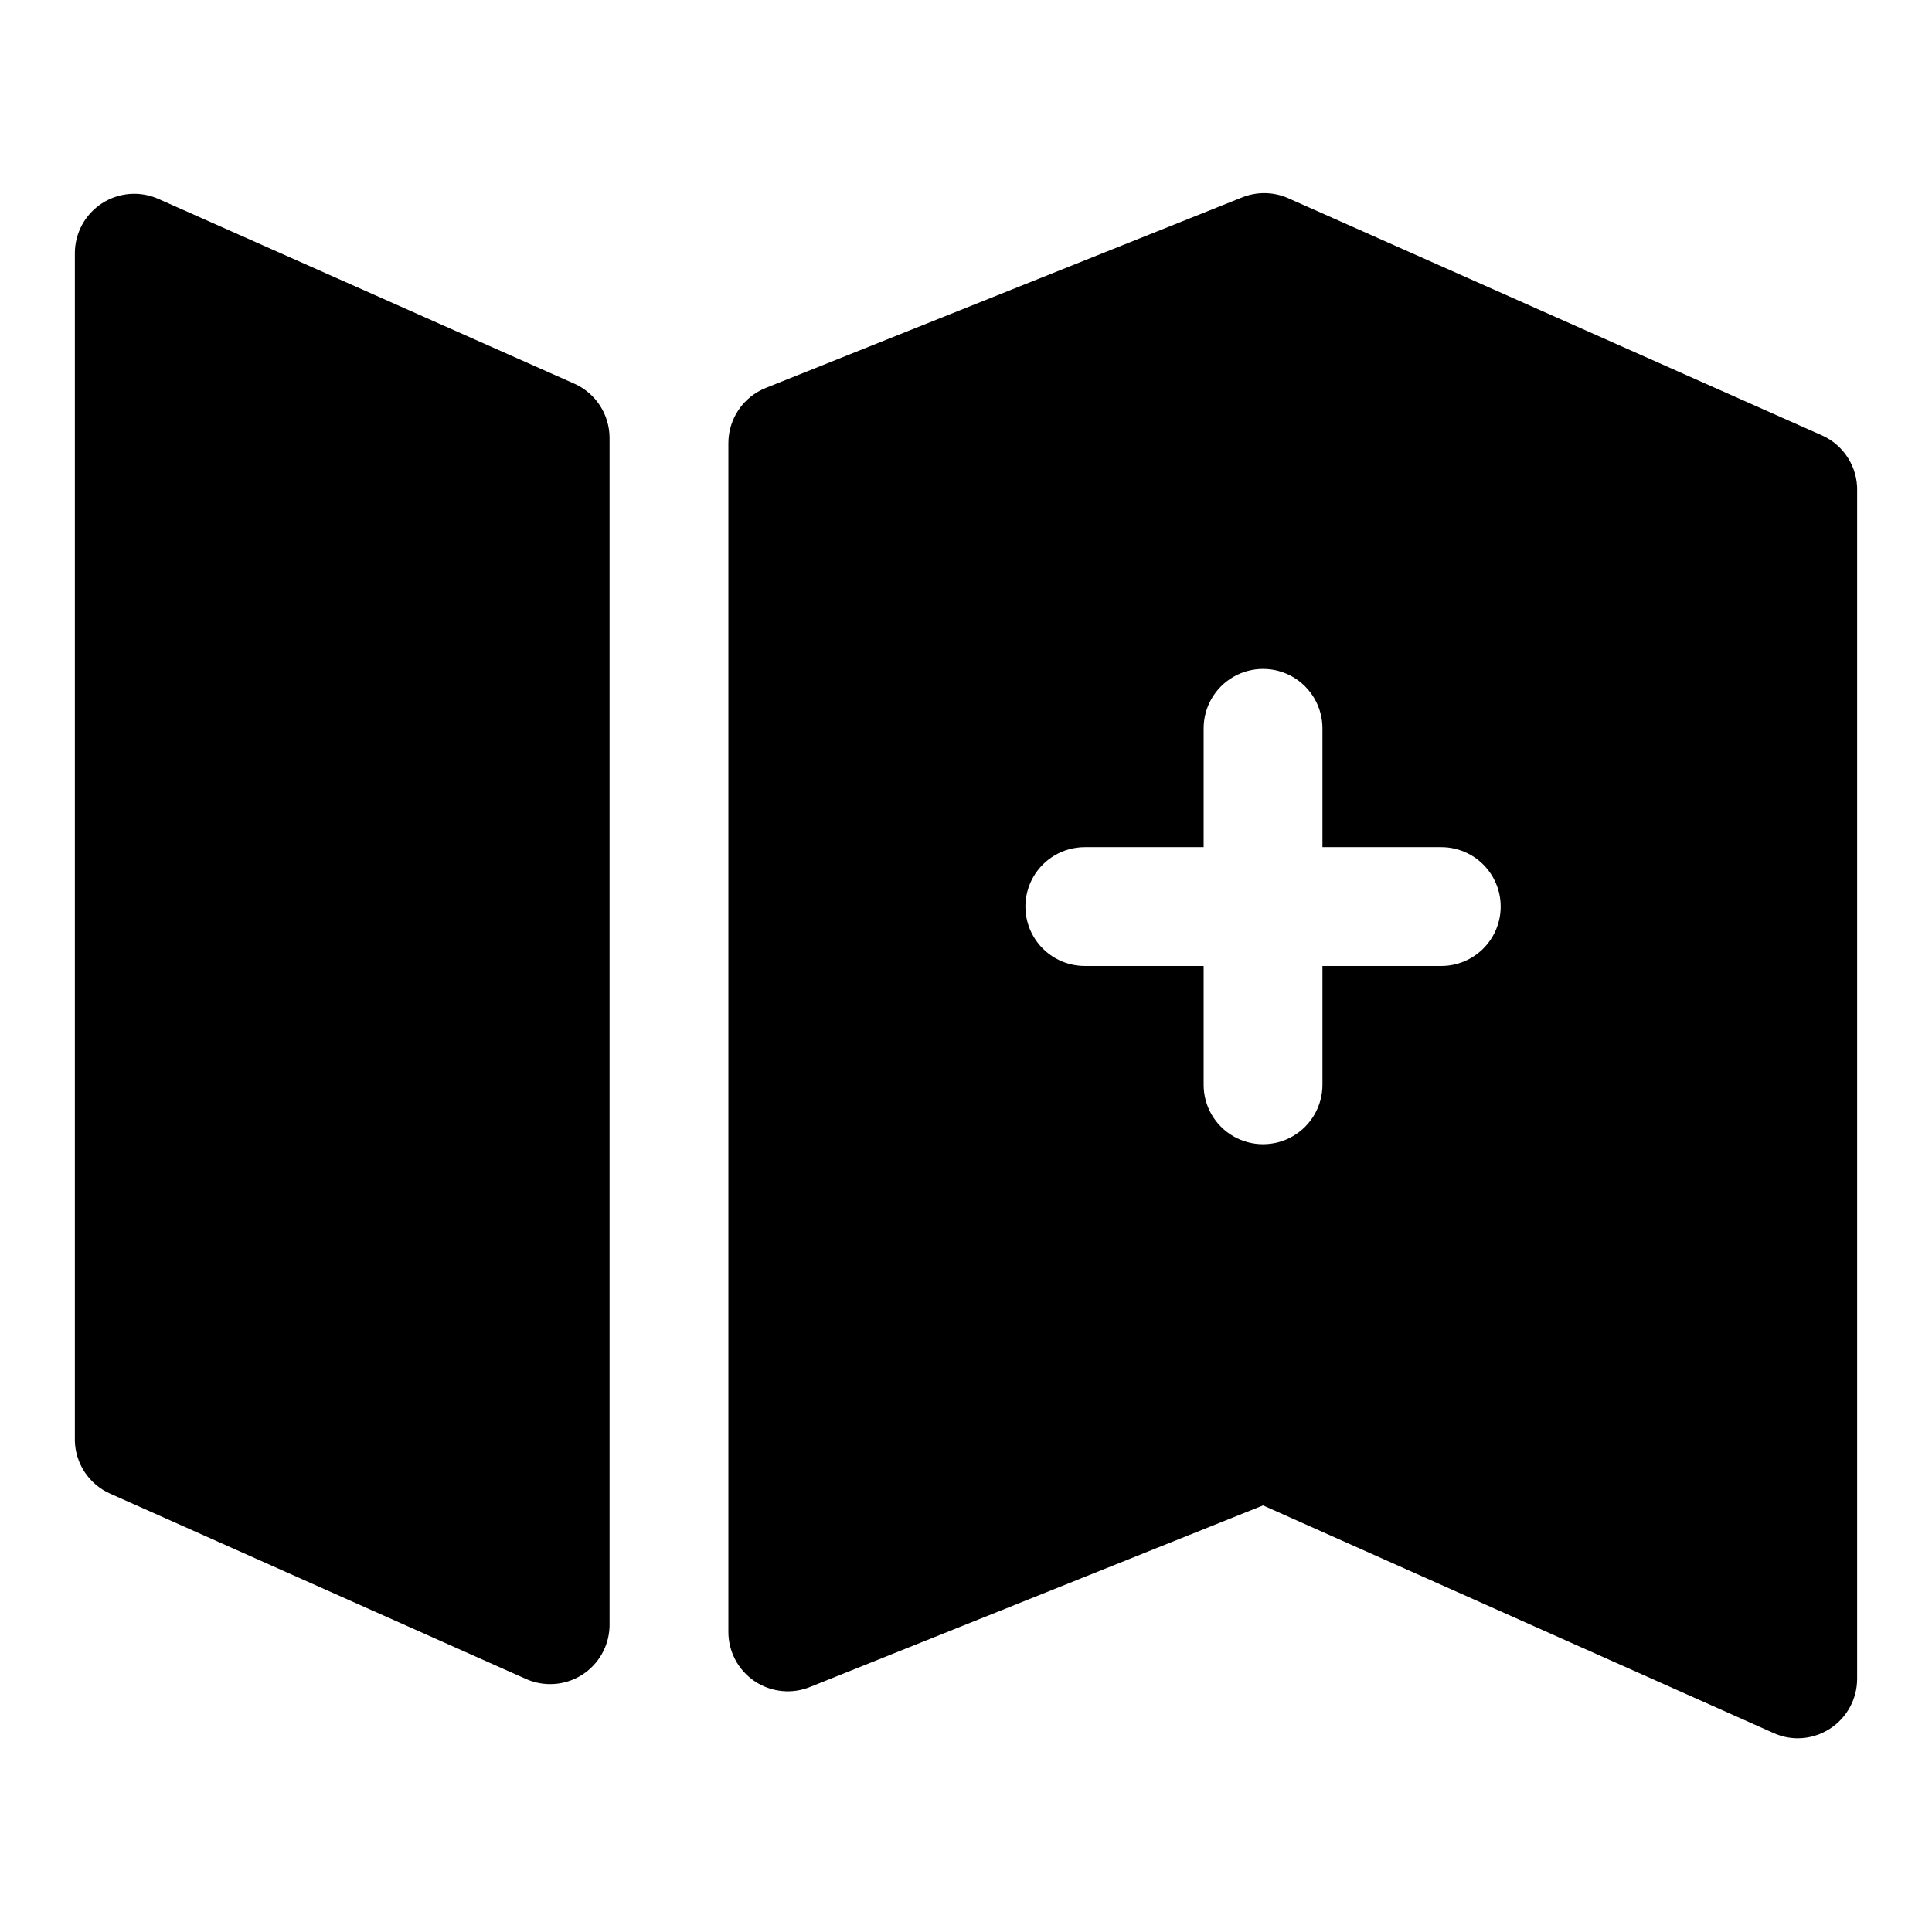
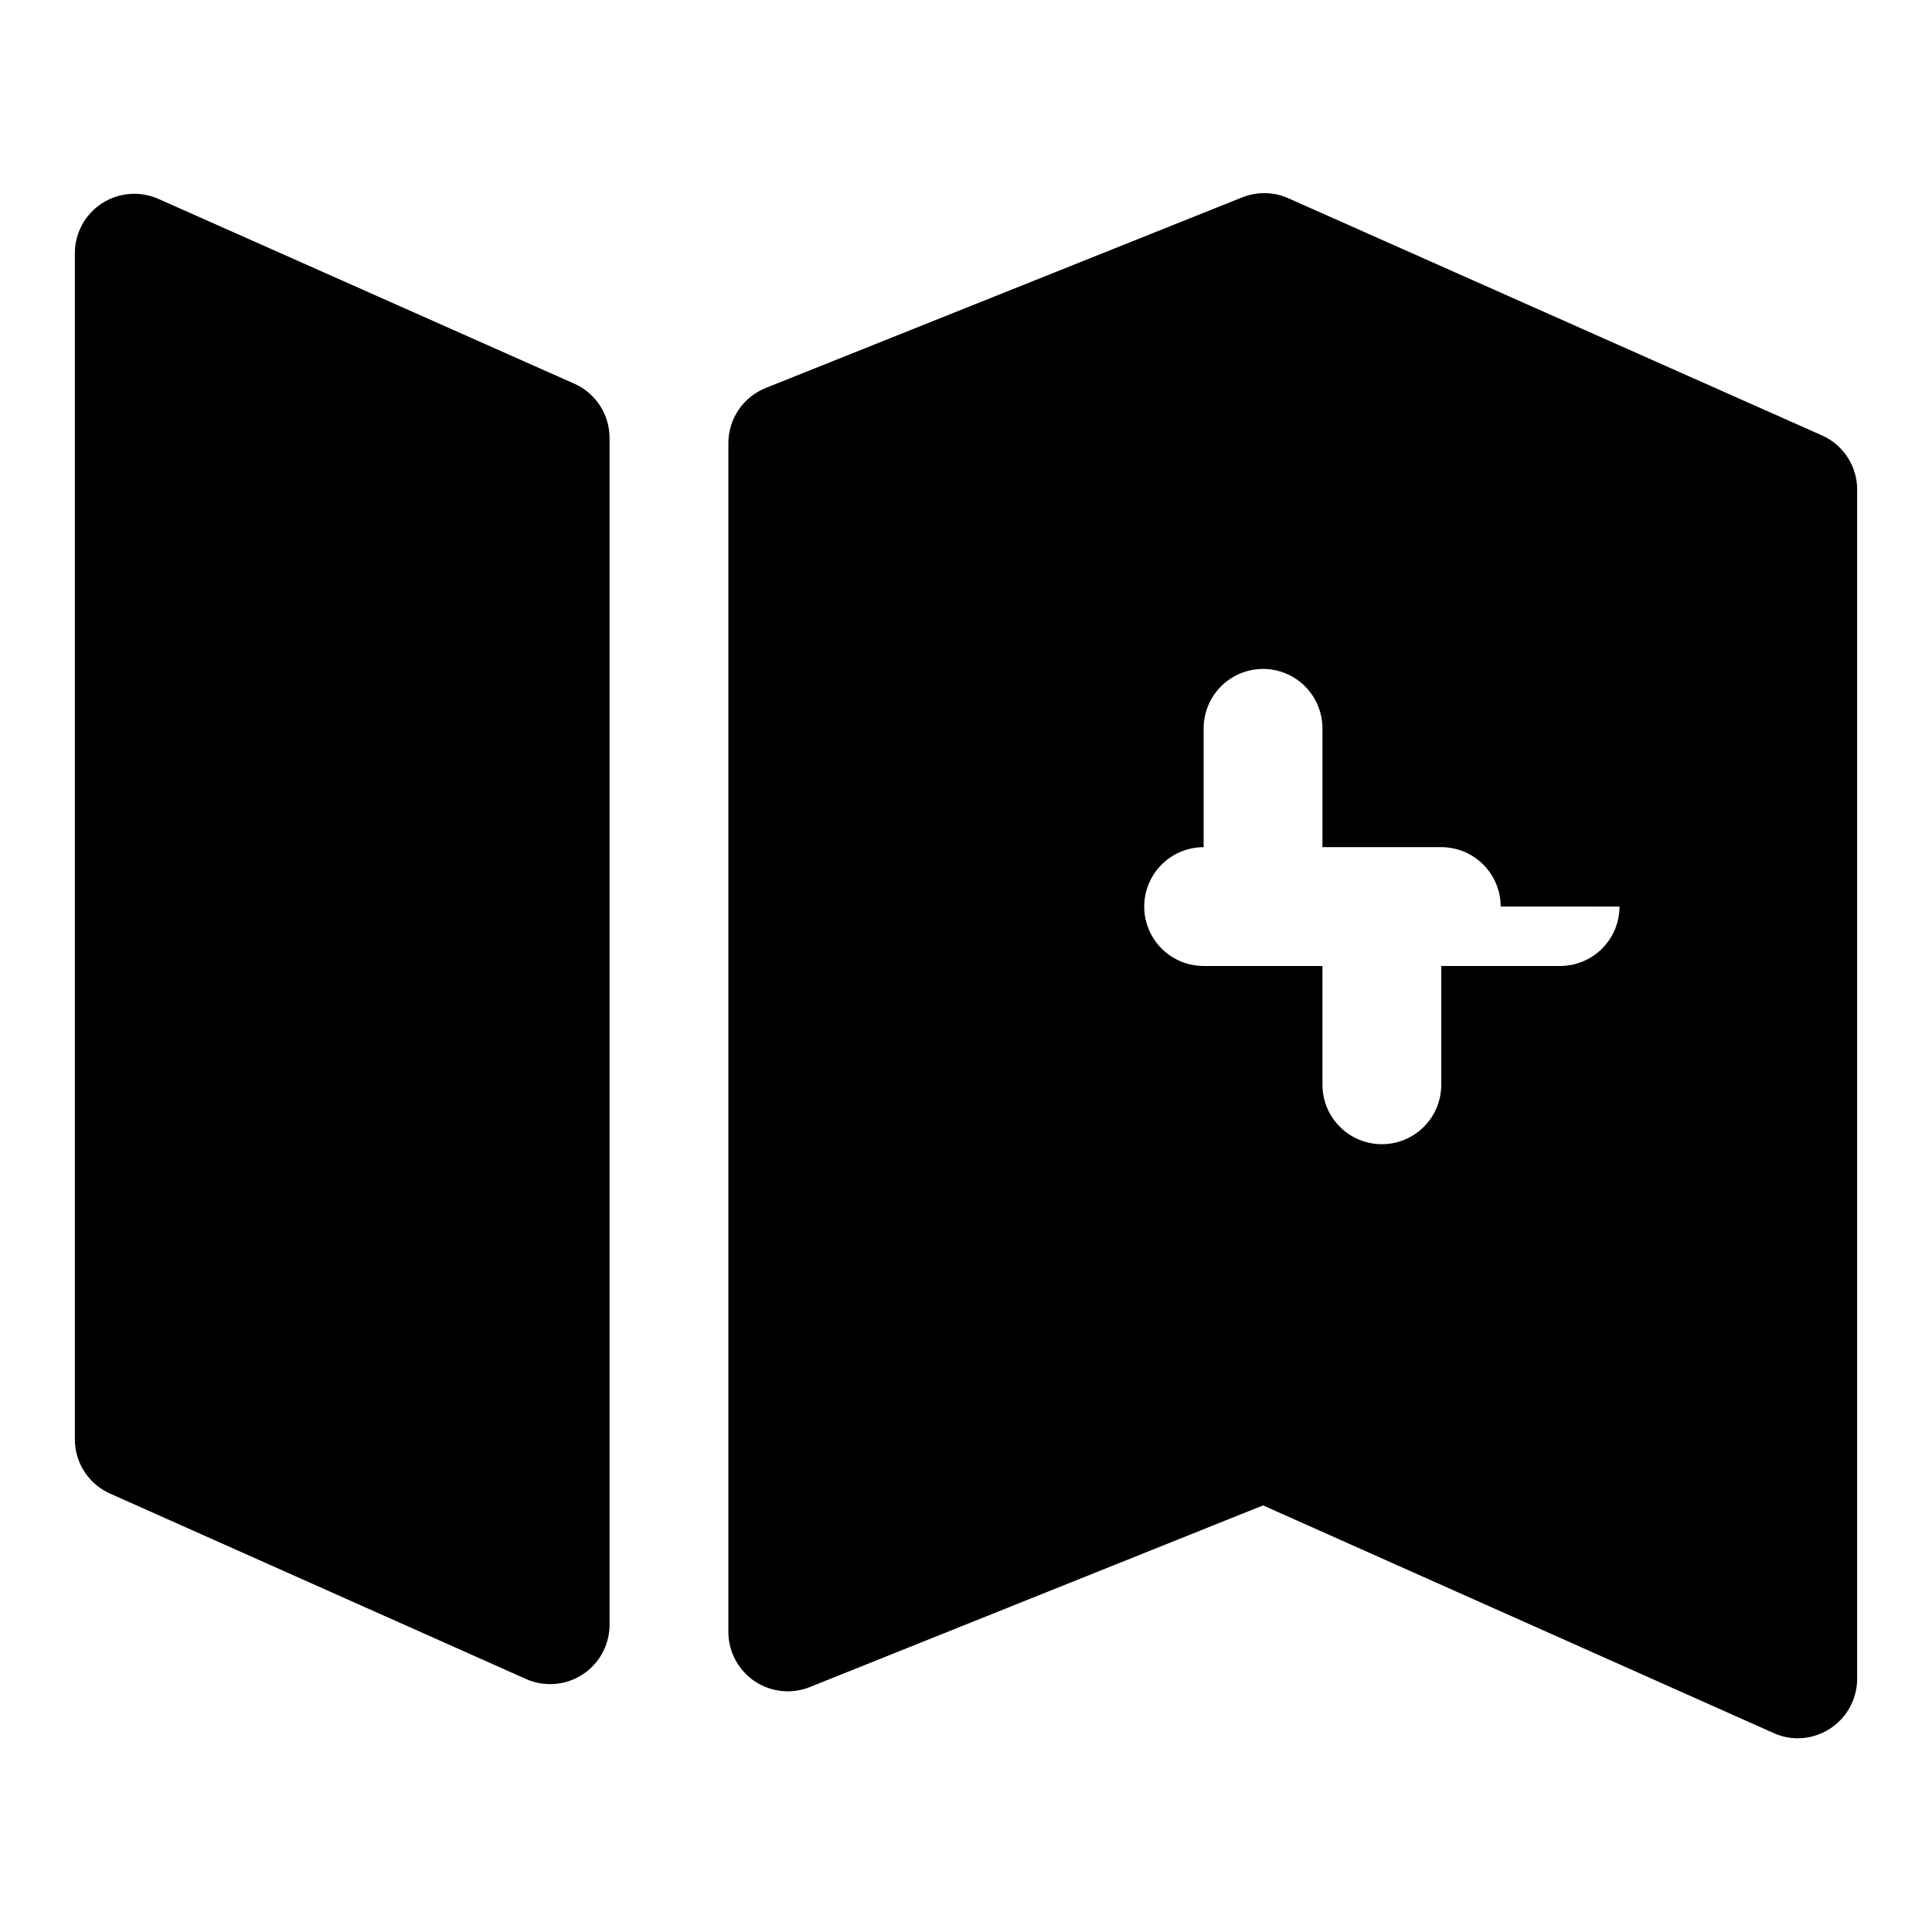
<svg xmlns="http://www.w3.org/2000/svg" fill="#000000" width="800px" height="800px" version="1.1" viewBox="144 144 512 512">
-   <path d="m305.54 574.91c-0.117 5.281-2.871 10.148-7.336 12.969-4.469 2.82-10.047 3.211-14.863 1.043l-110.21-49.121h-0.004c-2.688-1.207-4.984-3.144-6.629-5.594-1.641-2.449-2.562-5.312-2.66-8.262v-314.88c0.012-5.336 2.727-10.301 7.207-13.195 4.484-2.894 10.129-3.32 14.992-1.133l110.21 48.965h0.004c2.762 1.242 5.106 3.254 6.754 5.793 1.648 2.543 2.527 5.504 2.535 8.535zm330.62-300.87v314.88c-0.012 5.356-2.738 10.336-7.242 13.227-2.535 1.637-5.484 2.512-8.504 2.519-2.227-0.012-4.426-0.492-6.453-1.418l-135.24-60.301-119.81 48.02c-4.887 2.07-10.484 1.539-14.895-1.41-4.41-2.949-7.039-7.926-6.988-13.23v-314.88c-0.004-3.152 0.941-6.234 2.707-8.844 1.77-2.609 4.281-4.629 7.211-5.797l125.95-50.383v0.004c3.922-1.664 8.355-1.664 12.277 0l141.7 62.977 0.004-0.004c2.812 1.266 5.191 3.324 6.84 5.93 1.652 2.602 2.504 5.633 2.449 8.715zm-94.465 110.21c0-4.176-1.66-8.18-4.613-11.133-2.949-2.953-6.957-4.609-11.133-4.609h-31.488v-31.488c0-5.625-3-10.824-7.871-13.637s-10.871-2.812-15.742 0-7.871 8.012-7.871 13.637v31.488h-31.488c-5.625 0-10.824 3-13.637 7.871-2.812 4.871-2.812 10.871 0 15.742s8.012 7.875 13.637 7.875h31.488v31.488c0 5.625 3 10.82 7.871 13.633s10.871 2.812 15.742 0 7.871-8.008 7.871-13.633v-31.488h31.488c4.176 0 8.184-1.66 11.133-4.613 2.953-2.953 4.613-6.957 4.613-11.133z" />
+   <path d="m305.54 574.91c-0.117 5.281-2.871 10.148-7.336 12.969-4.469 2.82-10.047 3.211-14.863 1.043l-110.21-49.121h-0.004c-2.688-1.207-4.984-3.144-6.629-5.594-1.641-2.449-2.562-5.312-2.66-8.262v-314.88c0.012-5.336 2.727-10.301 7.207-13.195 4.484-2.894 10.129-3.32 14.992-1.133l110.21 48.965h0.004c2.762 1.242 5.106 3.254 6.754 5.793 1.648 2.543 2.527 5.504 2.535 8.535zm330.62-300.87v314.88c-0.012 5.356-2.738 10.336-7.242 13.227-2.535 1.637-5.484 2.512-8.504 2.519-2.227-0.012-4.426-0.492-6.453-1.418l-135.24-60.301-119.81 48.02c-4.887 2.07-10.484 1.539-14.895-1.41-4.41-2.949-7.039-7.926-6.988-13.23v-314.88c-0.004-3.152 0.941-6.234 2.707-8.844 1.77-2.609 4.281-4.629 7.211-5.797l125.95-50.383v0.004c3.922-1.664 8.355-1.664 12.277 0l141.7 62.977 0.004-0.004c2.812 1.266 5.191 3.324 6.84 5.93 1.652 2.602 2.504 5.633 2.449 8.715zm-94.465 110.21c0-4.176-1.66-8.18-4.613-11.133-2.949-2.953-6.957-4.609-11.133-4.609h-31.488v-31.488c0-5.625-3-10.824-7.871-13.637s-10.871-2.812-15.742 0-7.871 8.012-7.871 13.637v31.488c-5.625 0-10.824 3-13.637 7.871-2.812 4.871-2.812 10.871 0 15.742s8.012 7.875 13.637 7.875h31.488v31.488c0 5.625 3 10.82 7.871 13.633s10.871 2.812 15.742 0 7.871-8.008 7.871-13.633v-31.488h31.488c4.176 0 8.184-1.66 11.133-4.613 2.953-2.953 4.613-6.957 4.613-11.133z" />
</svg>